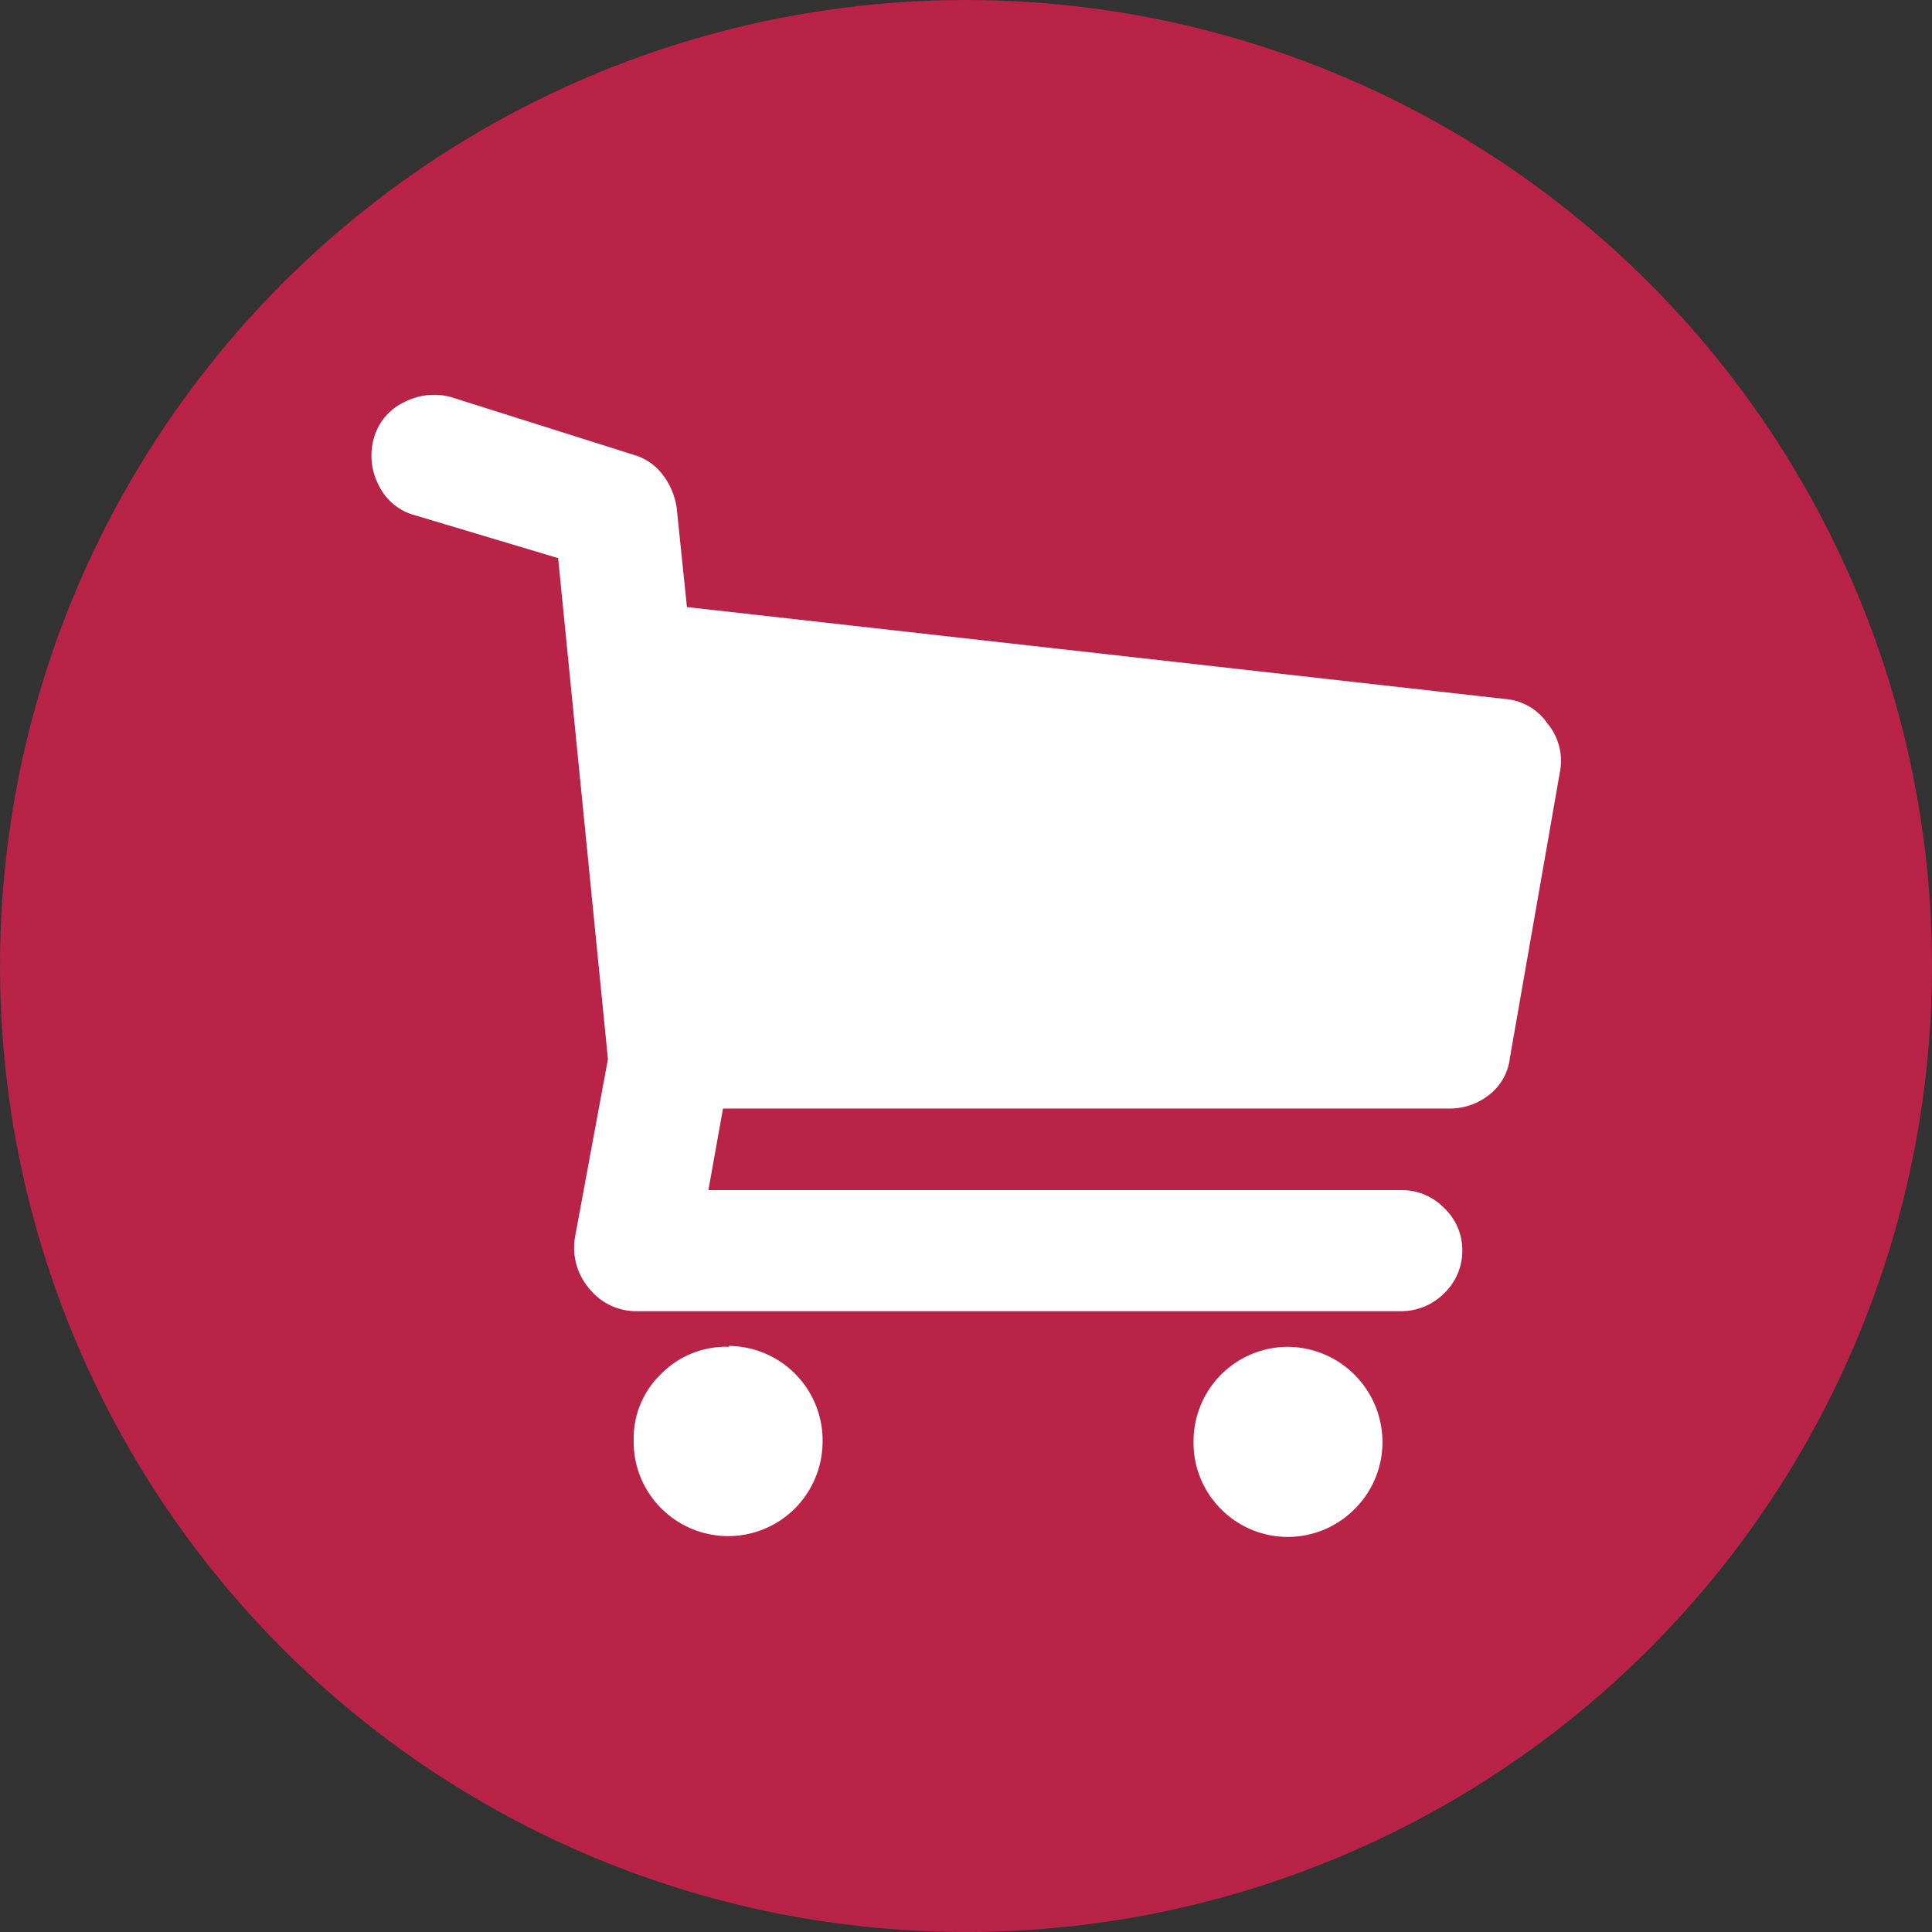
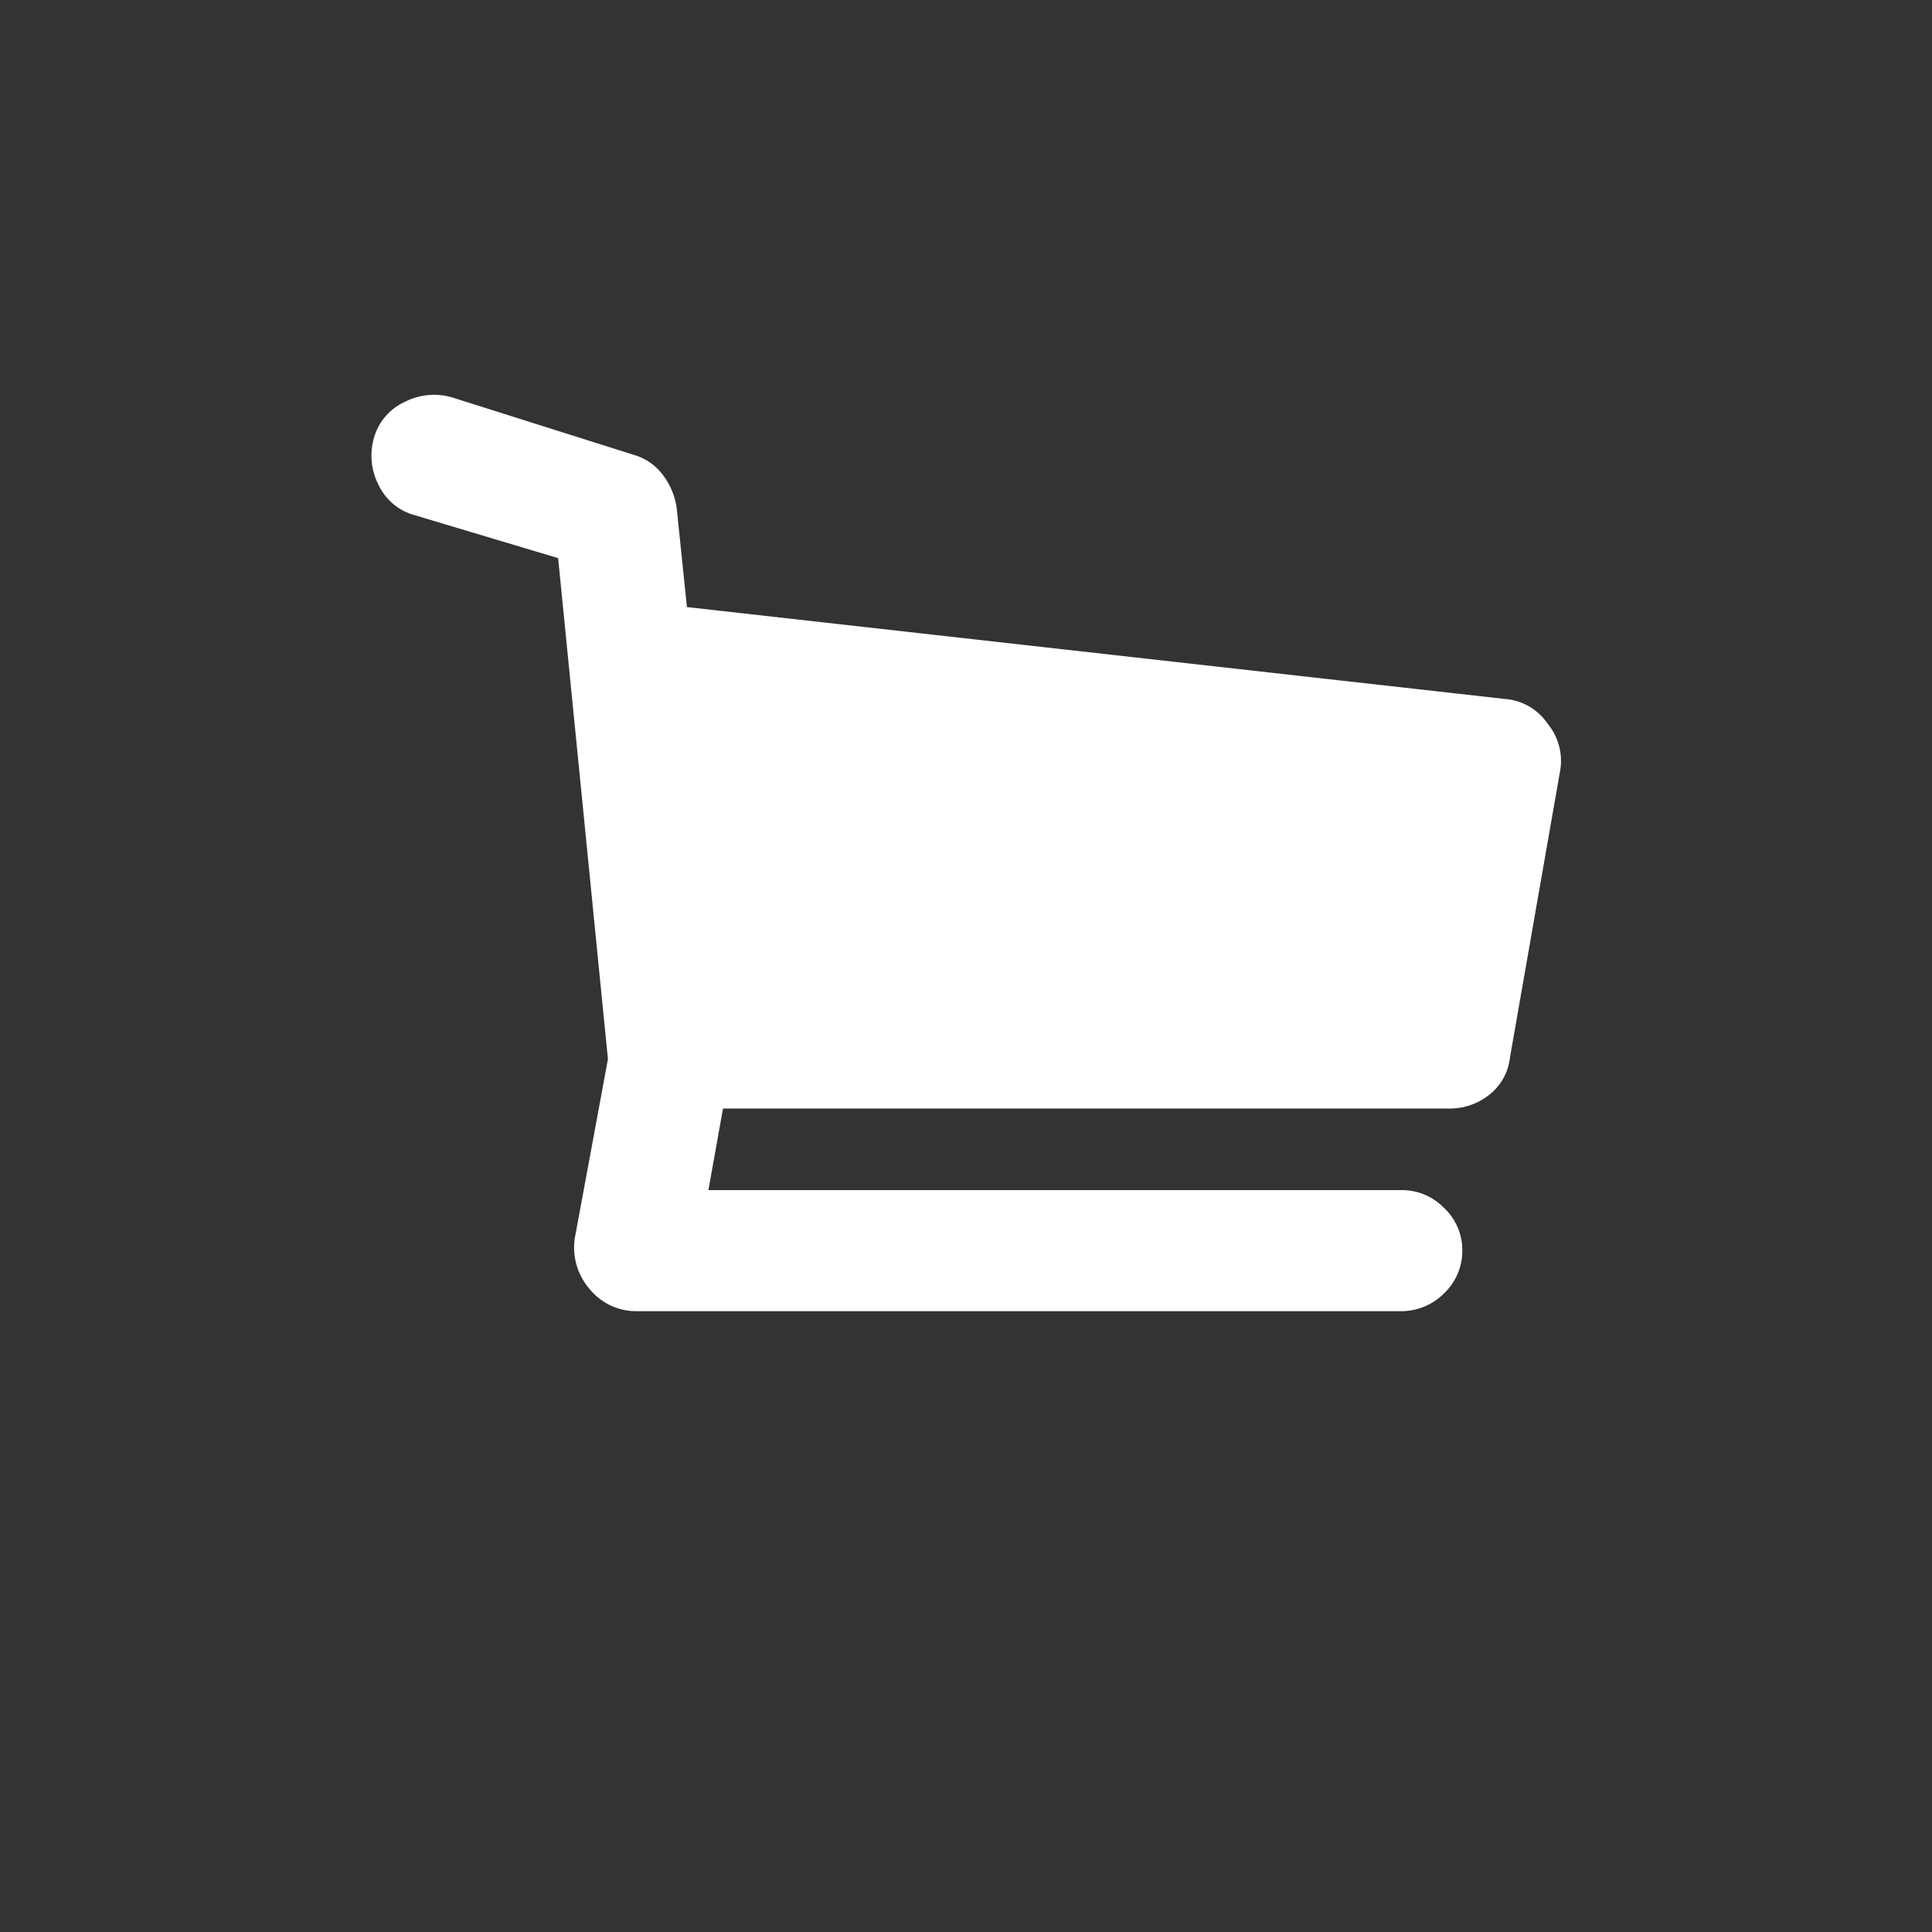
<svg xmlns="http://www.w3.org/2000/svg" id="Layer_1" data-name="Layer 1" viewBox="0 0 45 45">
  <rect x="0" y="0" width="45" height="45" fill="#333333" stroke="none" />
  <defs>
    <style>.cls-1{fill:#b82347;}.cls-2{fill:#fff;}</style>
  </defs>
-   <circle class="cls-1" cx="22.5" cy="22.5" r="22.5" />
-   <path class="cls-2" d="M17,31.37A2.13,2.13,0,0,0,15.4,32a2.08,2.08,0,0,0-.64,1.55,2.18,2.18,0,0,0,.64,1.58,2.2,2.2,0,0,0,3.12,0,2.22,2.22,0,0,0,.64-1.58,2.2,2.2,0,0,0-2.2-2.2Z" />
  <path class="cls-2" d="M36.05,16.86a1.32,1.32,0,0,0-1-.58L16,14.14l-.24-2.32a1.66,1.66,0,0,0-.33-.77,1.28,1.28,0,0,0-.65-.45L10.51,9.25a1.5,1.5,0,0,0-1.08.11,1.31,1.31,0,0,0-.72.84,1.49,1.49,0,0,0,.11,1.1,1.31,1.31,0,0,0,.84.7L13,13l1.16,11.67-.77,4.16a1.47,1.47,0,0,0,.34,1.19,1.4,1.4,0,0,0,1.1.52H32.63a1.41,1.41,0,0,0,1-.41,1.37,1.37,0,0,0,.43-1,1.35,1.35,0,0,0-.43-1,1.37,1.37,0,0,0-1-.41H16.5l.34-1.9H33.76a1.48,1.48,0,0,0,.94-.33,1.28,1.28,0,0,0,.47-.86L36.33,18A1.36,1.36,0,0,0,36.05,16.86Z" />
-   <path class="cls-2" d="M30,31.37a2.2,2.2,0,0,0-2.2,2.2,2.18,2.18,0,0,0,.64,1.58,2.19,2.19,0,0,0,3.11,0,2.19,2.19,0,0,0,.65-1.58,2.22,2.22,0,0,0-2.2-2.2Z" />
</svg>